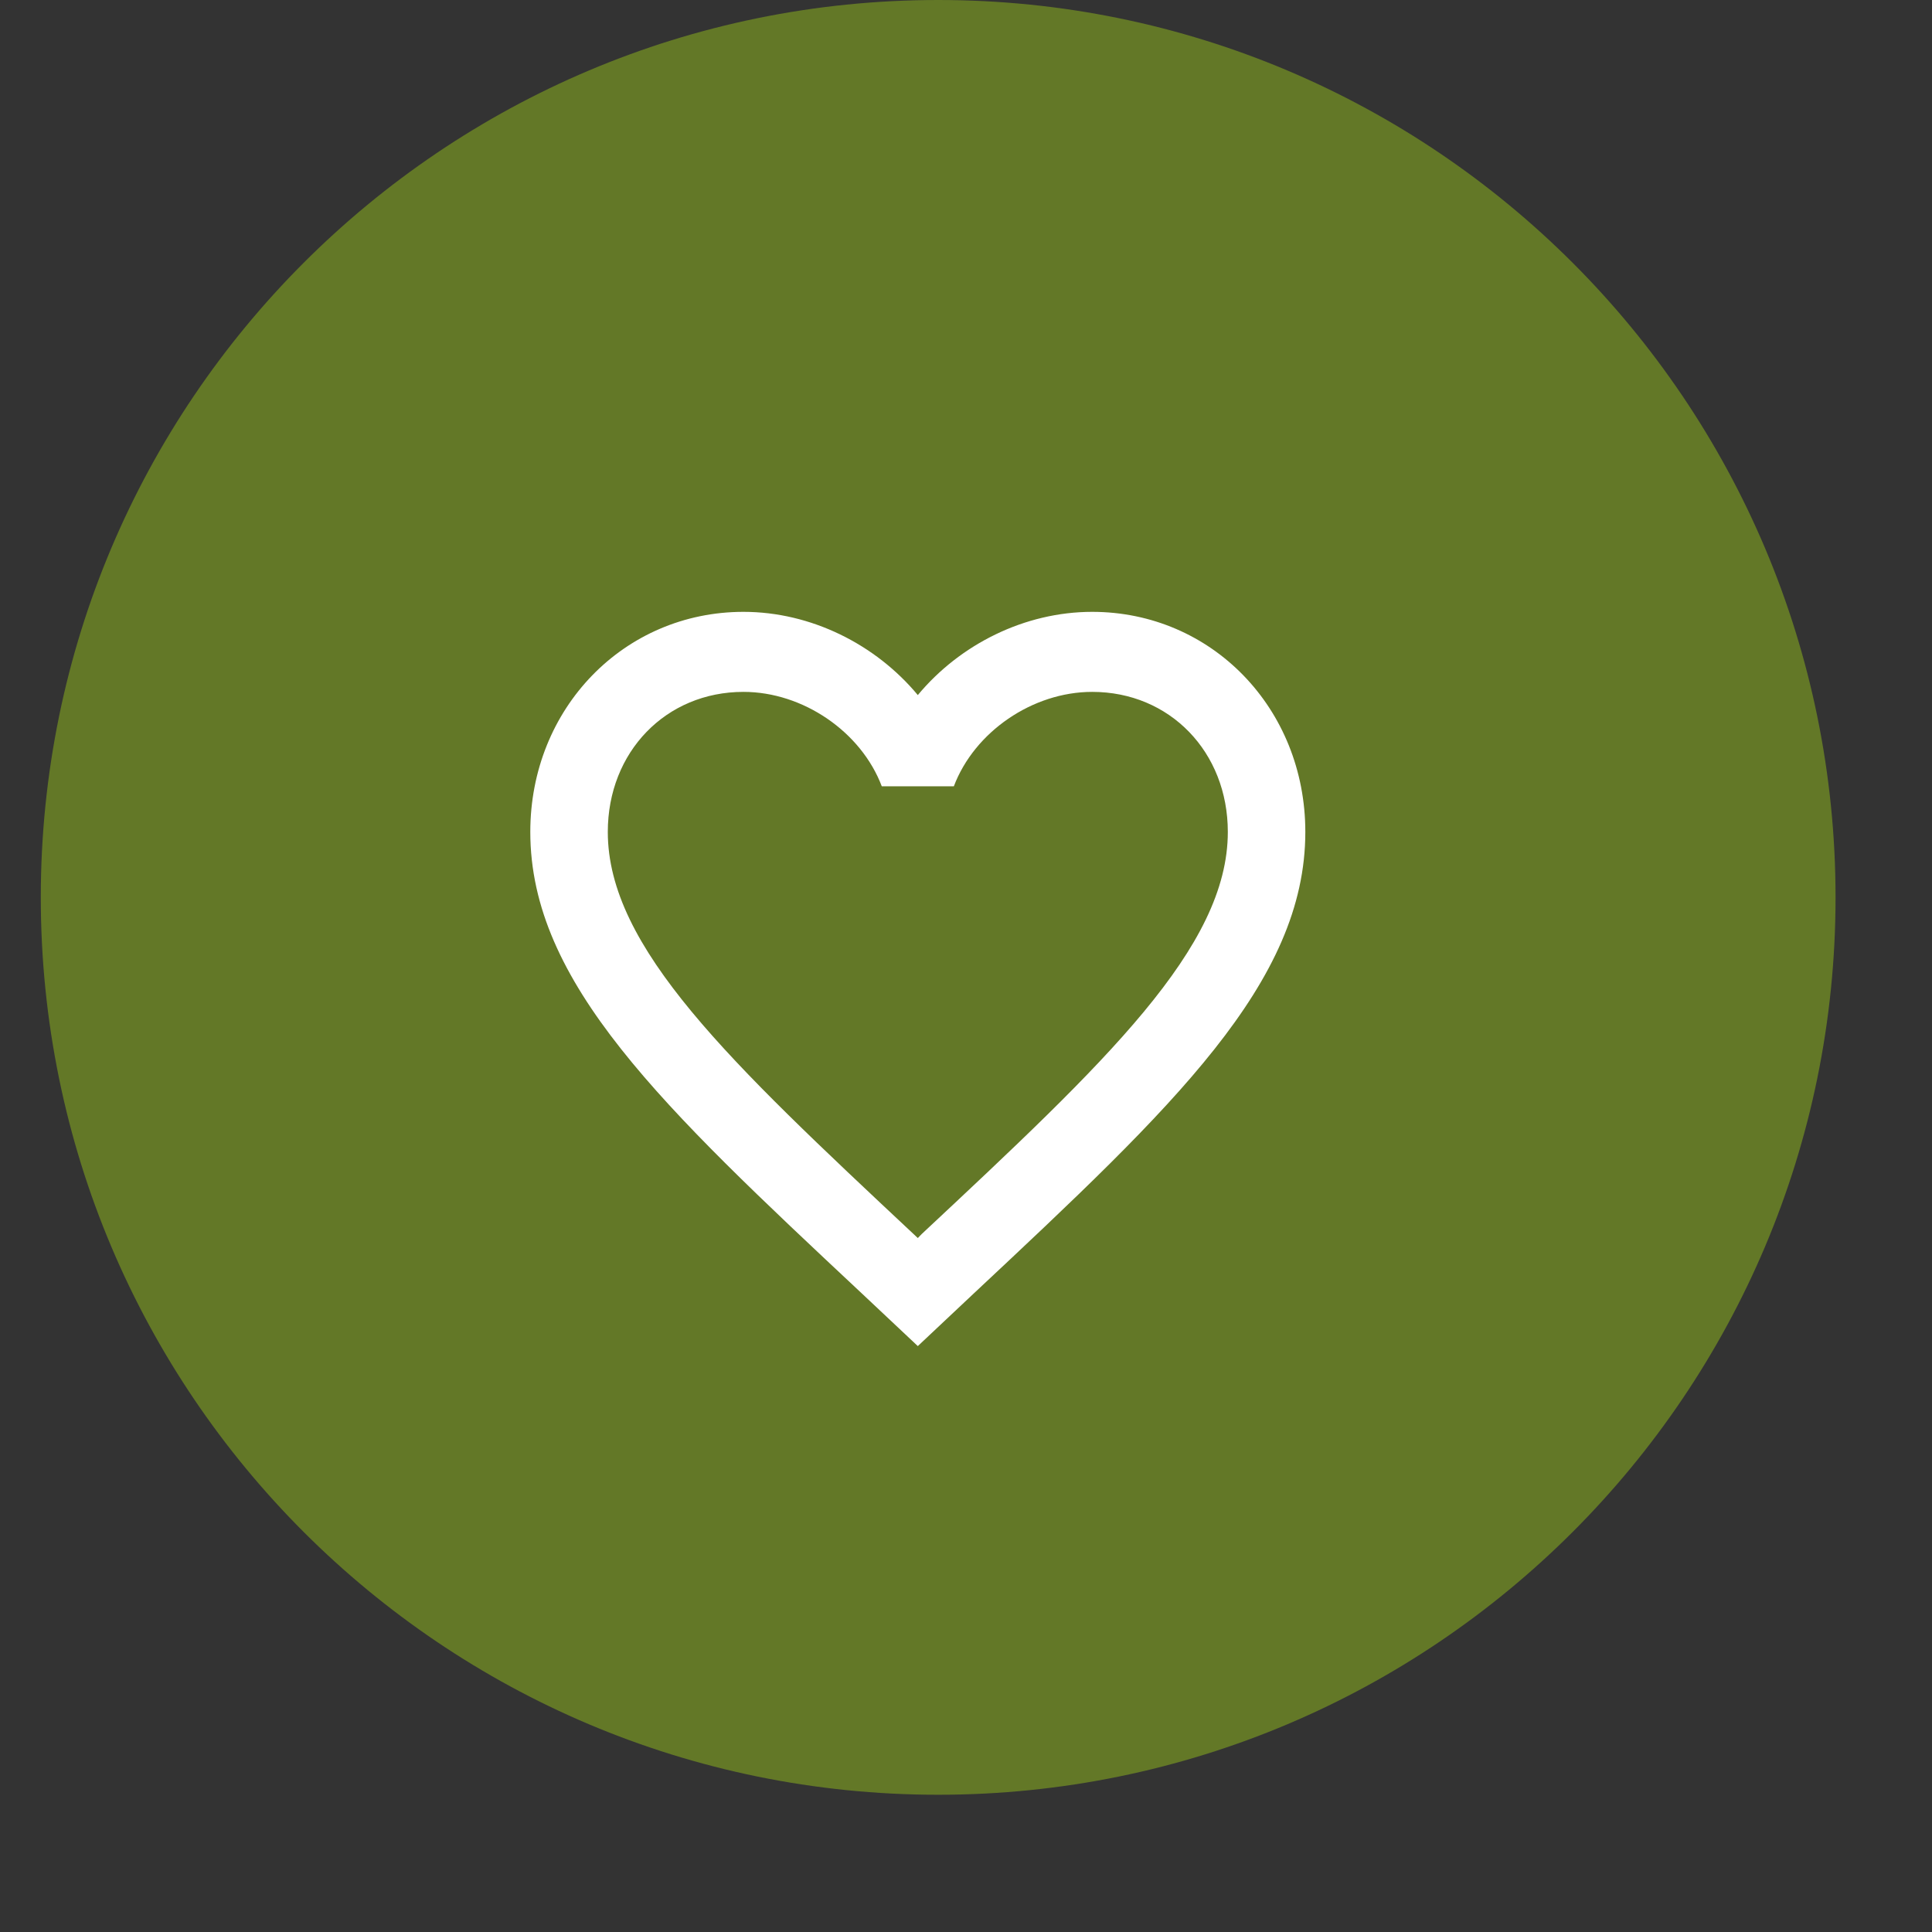
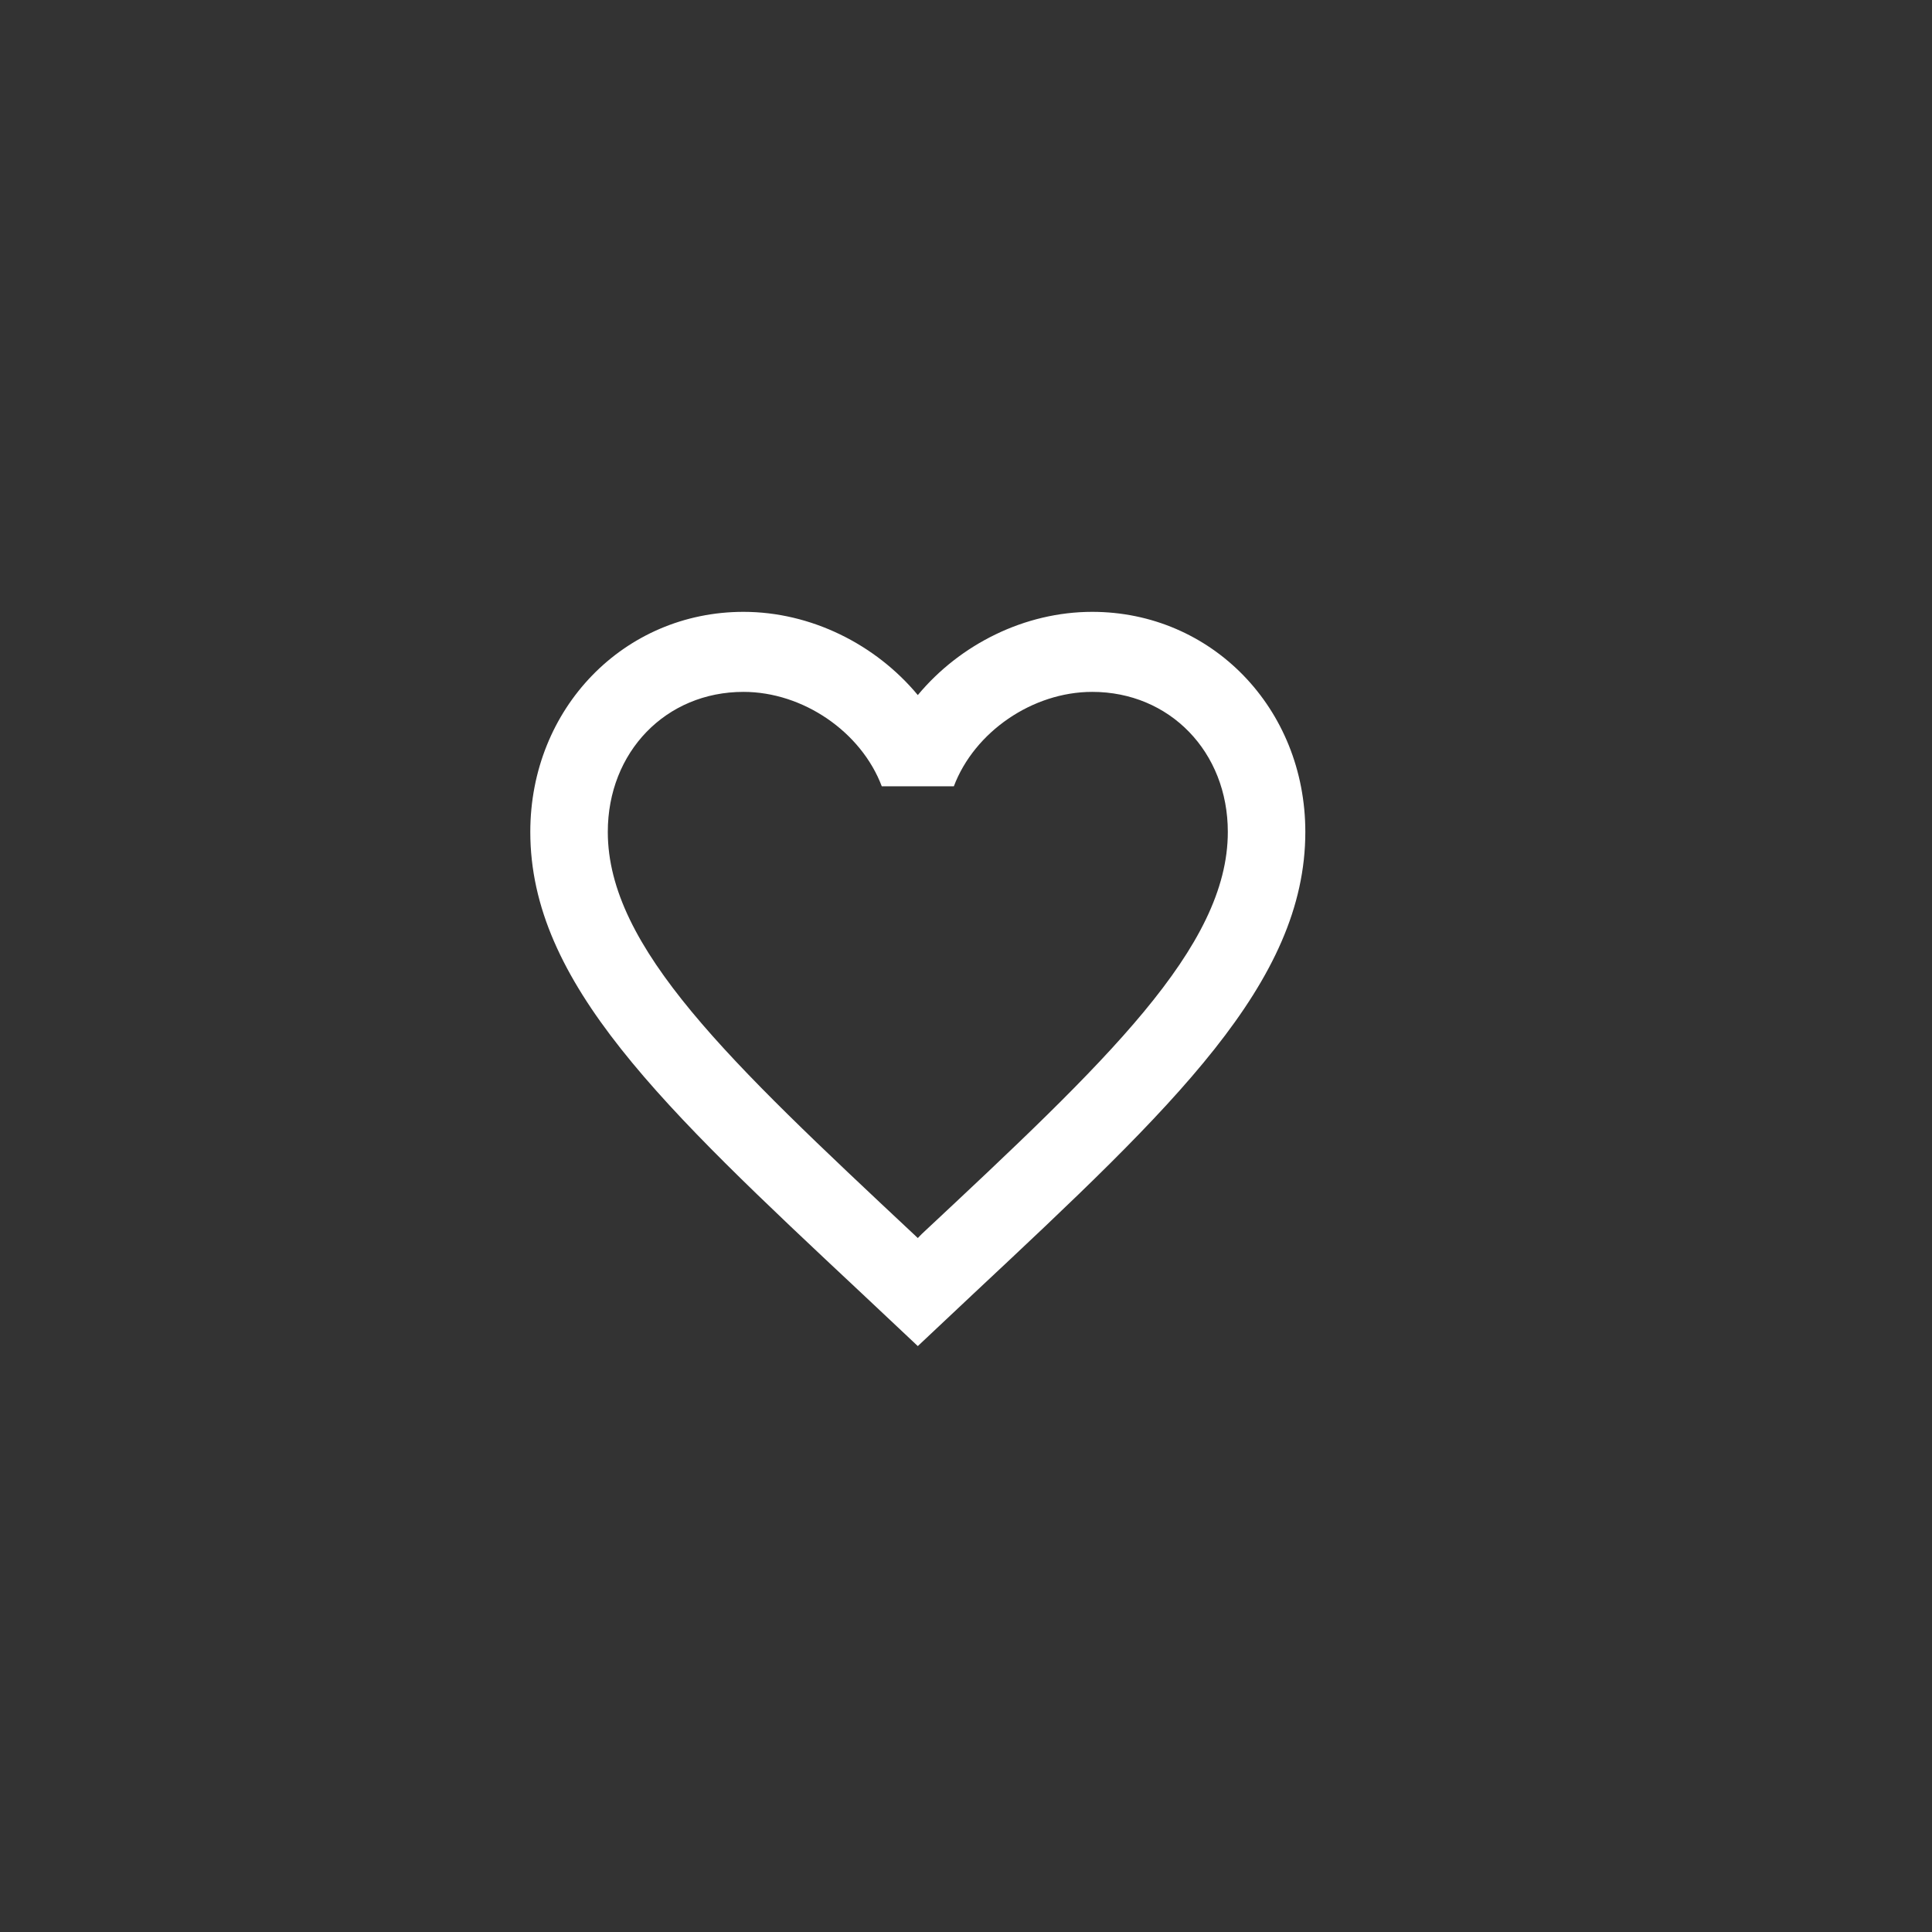
<svg xmlns="http://www.w3.org/2000/svg" width="52" height="52" viewBox="0 0 52 52" fill="none">
  <rect x="0" y="0" width="52" height="52" fill="#333333" stroke="none" />
-   <path d="M49.404 24.153C49.404 10.814 38.59 0 25.251 0C11.911 0 1.098 10.814 1.098 24.153C1.098 37.493 11.911 48.306 25.251 48.306C38.59 48.306 49.404 37.493 49.404 24.153Z" fill="#637827" />
  <path d="M24.808 33.214L24.703 33.322L24.588 33.214C19.634 28.573 16.359 25.503 16.359 22.391C16.359 20.237 17.924 18.622 20.01 18.622C21.616 18.622 23.18 19.699 23.733 21.163H25.673C26.226 19.699 27.79 18.622 29.397 18.622C31.483 18.622 33.047 20.237 33.047 22.391C33.047 25.503 29.772 28.573 24.808 33.214ZM29.397 16.468C27.582 16.468 25.84 17.34 24.703 18.708C23.566 17.34 21.825 16.468 20.01 16.468C16.797 16.468 14.273 19.063 14.273 22.391C14.273 26.451 17.82 29.779 23.191 34.808L24.703 36.23L26.215 34.808C31.587 29.779 35.133 26.451 35.133 22.391C35.133 19.063 32.609 16.468 29.397 16.468Z" fill="white" />
</svg>